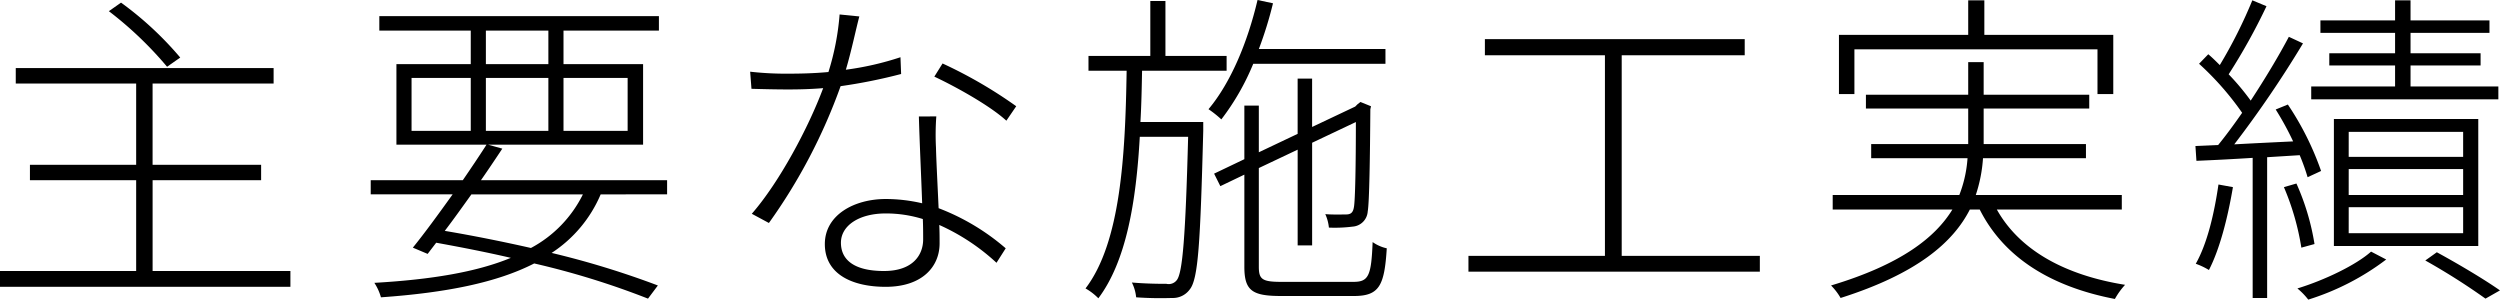
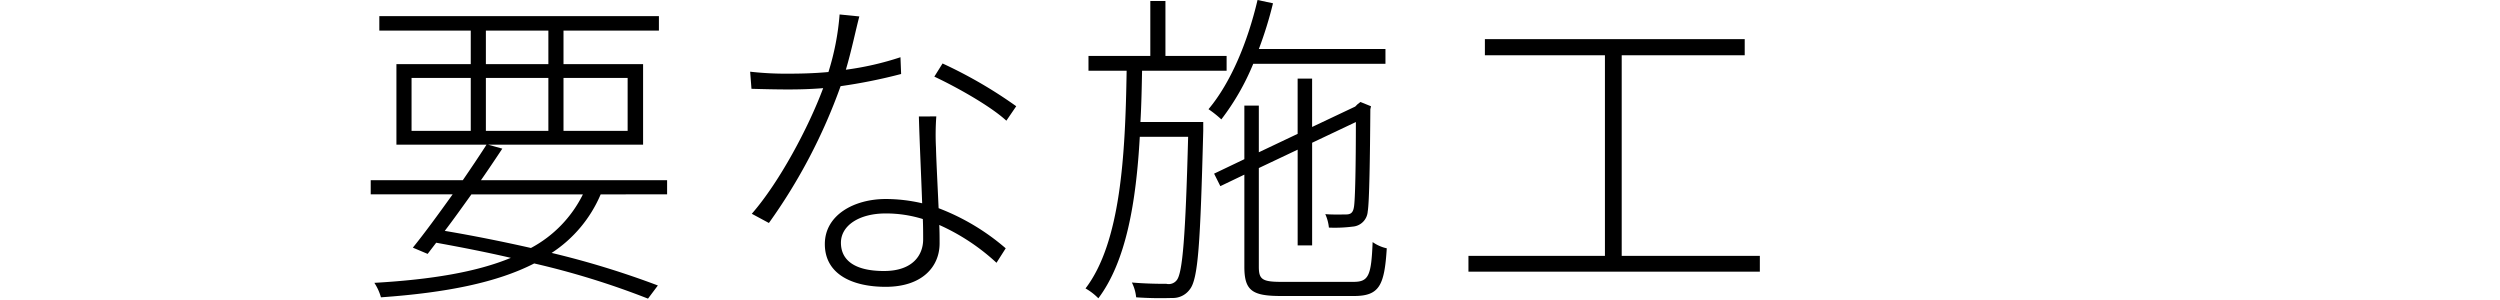
<svg xmlns="http://www.w3.org/2000/svg" width="402.821" height="48.277" viewBox="0 0 402.821 48.277">
  <g id="グループ化_272" data-name="グループ化 272" transform="translate(-102.031 -2409.922)">
-     <path id="パス_139667" data-name="パス 139667" d="M148.824,2453.588v2.544H102.031v-2.544H123.97v-14.626H106.854v-2.491H123.97v-13.089h-19.4v-2.491h41.547v2.491h-19.5v13.089h17.488v2.491H126.62v14.626Zm-19.872-32.909a59.174,59.174,0,0,0-9.38-8.956l1.961-1.377a53.958,53.958,0,0,1,9.539,8.85Z" />
    <path id="パス_139668" data-name="パス 139668" d="M198.815,2441.241a21.045,21.045,0,0,1-7.9,9.433,140.725,140.725,0,0,1,17.117,5.246l-1.59,2.12a129.78,129.78,0,0,0-18.335-5.67c-5.988,3.073-14.15,4.716-24.695,5.458a8.36,8.36,0,0,0-1.061-2.332c9.222-.53,16.482-1.748,21.993-4.027-3.869-.9-7.949-1.7-12.03-2.438l-1.378,1.8-2.384-1.007c1.855-2.279,4.133-5.406,6.412-8.585h-13.2v-2.279h14.838c1.378-2.014,2.7-3.974,3.816-5.723H165.906v-12.984h11.977v-5.4H163.15v-2.332H208.2v2.332H192.827v5.4h12.824v12.984h-24.96l2.279.636c-1.06,1.59-2.225,3.338-3.444,5.087H209.52v2.279Zm-30.471-10.228h9.539v-8.532h-9.539Zm9.645,10.228c-1.484,2.067-2.915,4.08-4.293,5.882,4.717.795,9.433,1.749,13.885,2.756a19.65,19.65,0,0,0,8.373-8.638Zm2.331-20.986h10.069v-5.4H180.32Zm10.069,10.758v-8.532H180.32v8.532Zm2.438-8.532v8.532h10.334v-8.532Z" />
    <path id="パス_139669" data-name="パス 139669" d="M247.227,2421.845a85.72,85.72,0,0,1-9.751,1.961,89.513,89.513,0,0,1-11.553,22.045l-2.756-1.483c4.4-5.035,9.115-13.832,11.5-20.244-1.908.159-3.815.212-5.67.212s-4.081-.053-5.883-.106l-.212-2.756a50.8,50.8,0,0,0,6.148.318c2.013,0,4.186-.053,6.465-.265a41.533,41.533,0,0,0,1.8-9.274l3.18.318c-.53,1.961-1.271,5.565-2.173,8.585a47.578,47.578,0,0,0,8.8-2.013Zm5.67,6.836a40.67,40.67,0,0,0-.053,5.035c.053,2.225.265,6.147.424,9.751a36.3,36.3,0,0,1,10.811,6.465l-1.484,2.332a34.039,34.039,0,0,0-9.221-6.095c.053,1.113.053,2.12.053,2.968,0,3.762-2.809,7-8.691,7-5.353,0-9.8-2.014-9.8-6.889,0-4.716,4.769-7.26,9.8-7.26a25.929,25.929,0,0,1,5.882.689c-.159-4.505-.424-10.016-.53-13.991Zm-2.173,16.534a19.986,19.986,0,0,0-5.988-.9c-4.293,0-7.207,1.961-7.207,4.717s2.119,4.557,6.942,4.557c4.663,0,6.306-2.6,6.306-5.087C250.777,2447.6,250.777,2446.434,250.724,2445.215Zm3.18-25.066a73.233,73.233,0,0,1,11.87,6.89l-1.589,2.331c-2.65-2.437-8.215-5.511-11.606-7.1Z" />
    <path id="パス_139670" data-name="パス 139670" d="M295.908,2431.013c-.477,18.018-.795,23.847-2.173,25.543a3.355,3.355,0,0,1-2.861,1.378,56.343,56.343,0,0,1-5.777-.106,6.775,6.775,0,0,0-.689-2.385c2.491.212,4.77.212,5.565.212a1.637,1.637,0,0,0,1.7-.636c.9-1.219,1.378-6.942,1.8-23.052h-7.79c-.583,10.44-2.173,20.032-6.677,26.02a9.261,9.261,0,0,0-2.067-1.59c5.67-7.419,6.413-21.462,6.625-35.082h-6.148v-2.384h9.963v-8.85h2.437v8.85h9.857v2.384H286.051c-.053,2.756-.106,5.565-.265,8.267h10.122Zm8.055-10.811a38.951,38.951,0,0,1-5.14,8.956,17.582,17.582,0,0,0-2.067-1.642c3.6-4.293,6.306-10.811,7.9-17.594l2.491.53a62.853,62.853,0,0,1-2.279,7.366h20.4v2.384Zm16.163,35.135c2.438,0,2.862-1.007,3.074-6.412a6.26,6.26,0,0,0,2.279,1.007c-.372,6.041-1.219,7.684-5.3,7.684H308.467c-4.663,0-5.935-.848-5.935-4.717v-14.838l-3.868,1.855-1.007-2.014,4.875-2.331v-8.638h2.332v7.525l6.253-2.968v-8.9h2.332v7.79l6.942-3.285.371-.371.477-.371,1.7.689-.106.477c-.053,7.578-.159,15.05-.424,16.481a2.618,2.618,0,0,1-2.438,2.437,23,23,0,0,1-3.816.159,6.9,6.9,0,0,0-.582-2.173c1.165.107,2.755.054,3.285.054.689,0,1.166-.16,1.325-1.166.212-1.007.318-7,.318-13.726l-7.048,3.339v16.534h-2.332v-15.421L304.864,2437v15.9c0,2.014.53,2.438,3.6,2.438Z" />
    <path id="パス_139671" data-name="パス 139671" d="M385.592,2451.151v2.543H338.639v-2.543h21.992v-32.326H341.289v-2.6h41.865v2.6h-19.82v32.326Z" />
-     <path id="パス_139672" data-name="パス 139672" d="M423.775,2443.679c3.71,6.624,11.076,10.6,20.667,12.135a11.936,11.936,0,0,0-1.642,2.279c-10.228-1.961-17.859-6.624-21.78-14.414h-1.59c-2.7,5.3-8.479,10.333-20.827,14.255a9.692,9.692,0,0,0-1.537-2.014c11.288-3.391,16.8-7.737,19.555-12.241h-19.29v-2.332h20.4a19.975,19.975,0,0,0,1.325-5.935H403.532v-2.279h15.633v-5.723H402.684v-2.226h16.481v-5.246h2.49v5.246h17.012v2.226H421.655v5.723h16.482v2.279H421.549a23.548,23.548,0,0,1-1.165,5.935h23.529v2.332Zm-22.946-18.6h-2.491v-9.539h20.827v-5.564h2.6v5.564h20.774v9.539h-2.544v-7.207H400.829Z" />
-     <path id="パス_139673" data-name="パス 139673" d="M467.332,2435.253v22.681H465v-22.575c-3.338.212-6.465.37-9.062.476l-.159-2.384,3.657-.159c1.218-1.484,2.543-3.286,3.869-5.194a46.677,46.677,0,0,0-6.943-7.9l1.484-1.536c.636.53,1.218,1.112,1.855,1.748a76.82,76.82,0,0,0,5.246-10.439l2.279.953a96.916,96.916,0,0,1-6.094,10.97,39.648,39.648,0,0,1,3.551,4.24c2.331-3.551,4.557-7.261,6.146-10.281l2.279,1.06a175.645,175.645,0,0,1-11.076,16.269c2.915-.159,6.148-.318,9.487-.477a47.346,47.346,0,0,0-2.809-5.14l1.961-.8a46.813,46.813,0,0,1,5.352,10.705l-2.172,1.006a33.484,33.484,0,0,0-1.273-3.55Zm-5.512,4.822c-.847,4.981-2.119,9.963-3.868,13.354a11.278,11.278,0,0,0-2.12-1.006c1.856-3.286,2.968-8.055,3.657-12.772Zm11.024,9.751a41.165,41.165,0,0,0-2.81-9.751l2.015-.583a38.714,38.714,0,0,1,2.914,9.751Zm13.672,1.908a40.809,40.809,0,0,1-12.56,6.465,11.222,11.222,0,0,0-1.749-1.8c4.346-1.325,9.434-3.762,11.871-5.935Zm18.071-25.808H474.434v-2.067h13.512v-3.392h-10.6v-1.96h10.6v-3.286H475.917v-2.014h12.029v-3.232h2.492v3.232h12.718v2.014H490.438v3.286h11.287v1.96H490.438v3.392h14.149Zm-26.5,23.635V2429.1h23.264v20.456Zm2.385-14.361h18.441v-4.028H480.475Zm0,6.147h18.441v-4.187H480.475Zm0,6.147h18.441v-4.186H480.475Zm14.2,3.074c3.6,1.961,7.684,4.4,10.175,6.147l-2.332,1.325a106.59,106.59,0,0,0-9.7-6.147Z" />
  </g>
</svg>